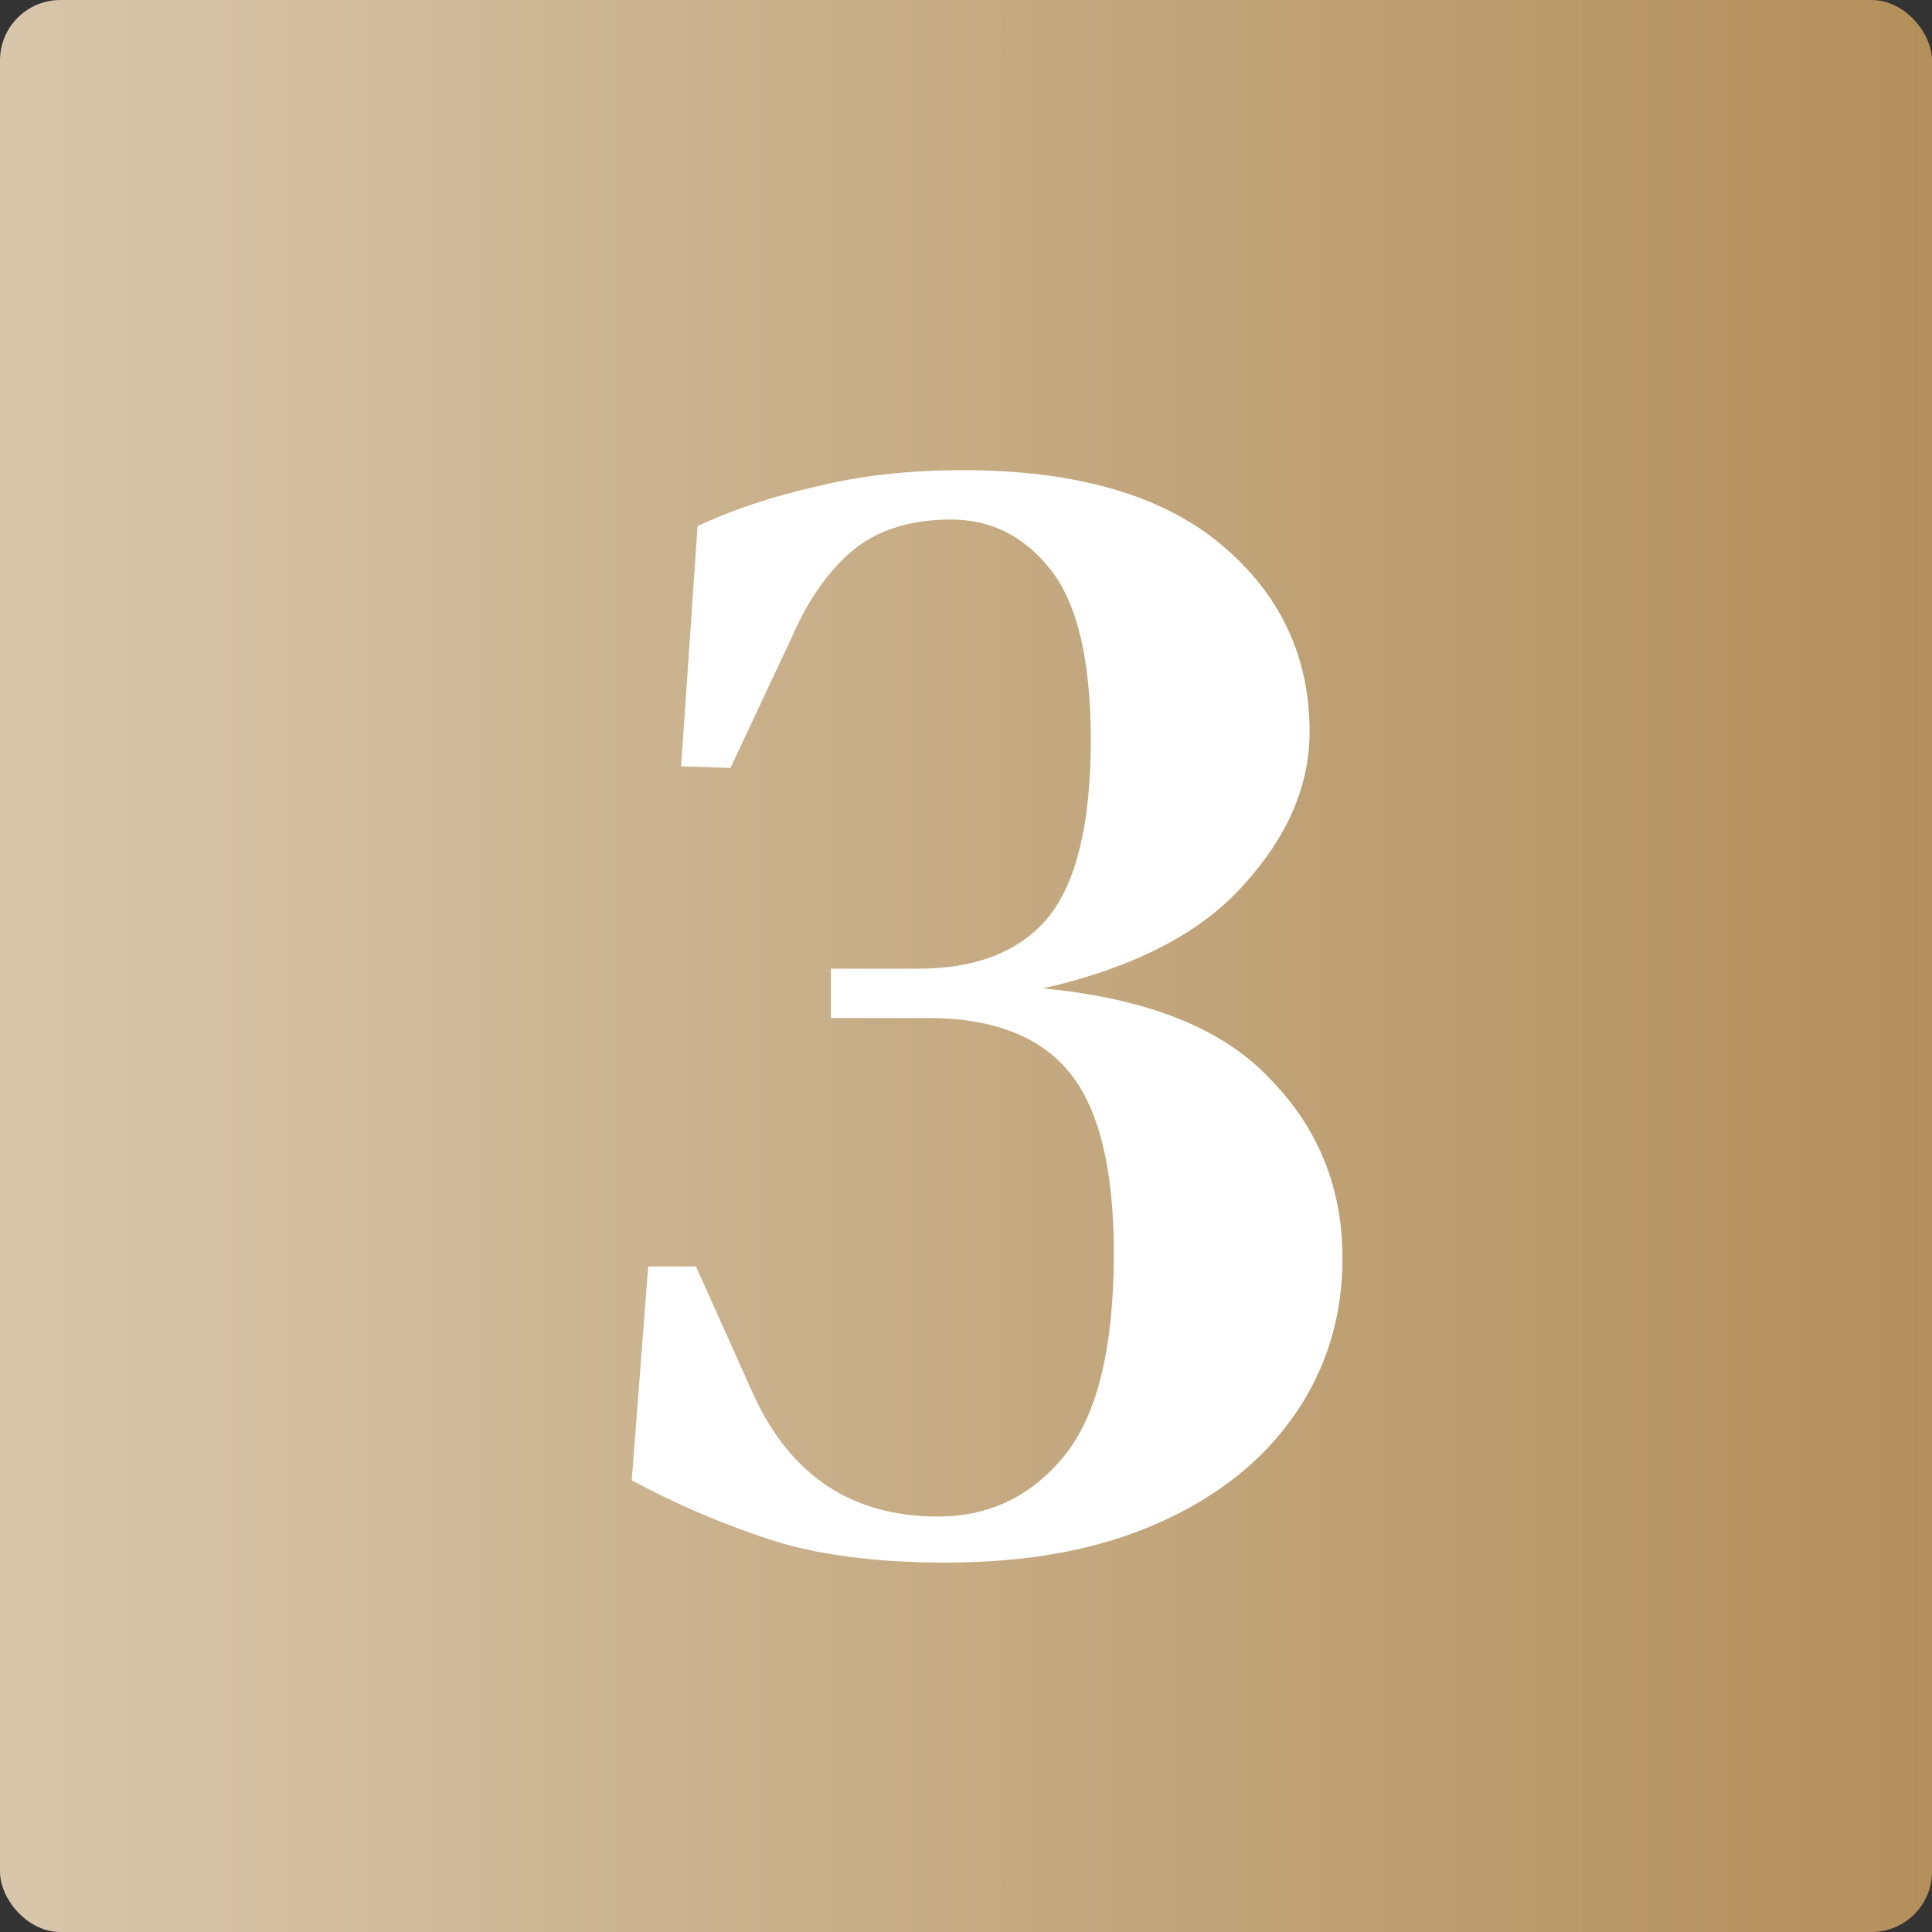
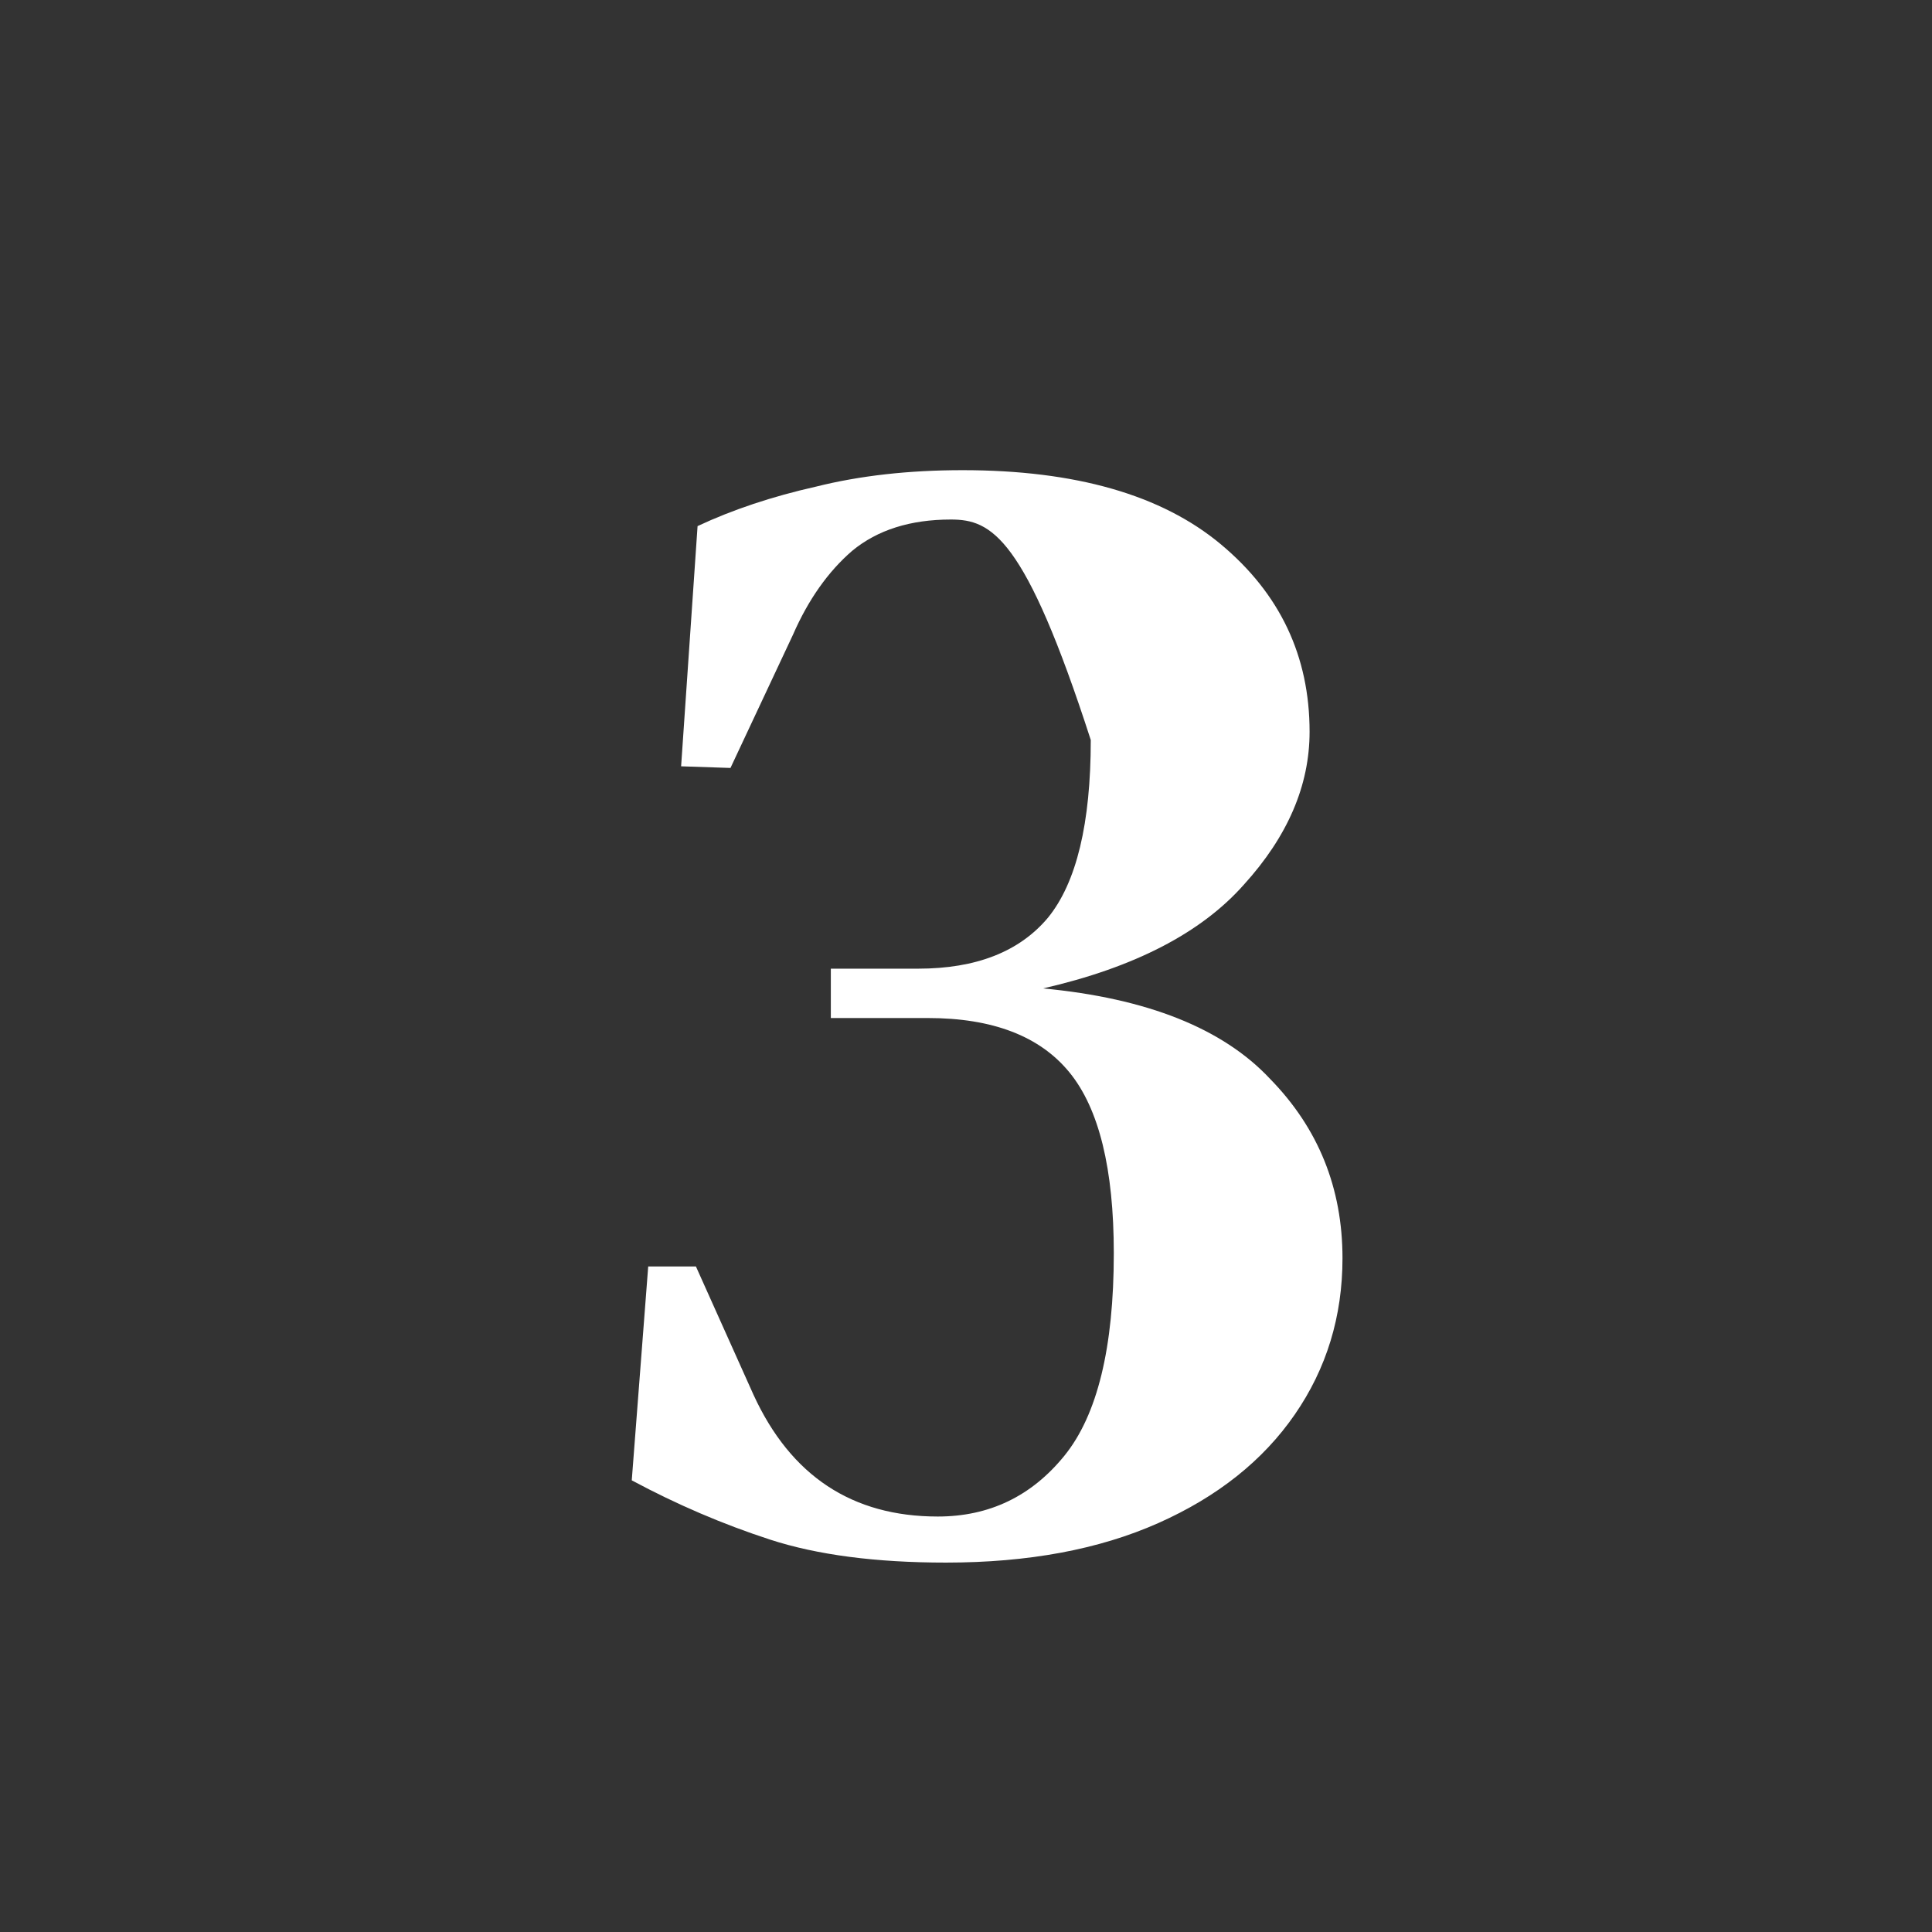
<svg xmlns="http://www.w3.org/2000/svg" width="256" height="256" viewBox="0 0 256 256" fill="none">
  <rect x="0" y="0" width="256" height="256" fill="#333333" stroke="none" />
-   <rect width="256" height="256" rx="8" fill="url(#paint0_linear_625_11)" />
-   <path d="M125.349 207.052C116.048 207.052 108.272 206.035 102.023 204C95.774 201.965 89.67 199.349 83.711 196.152L85.891 167.812H92.213L99.843 184.816C104.784 195.571 112.923 200.948 124.259 200.948C131.09 200.948 136.685 198.259 141.045 192.882C145.405 187.505 147.585 178.567 147.585 166.068C147.585 154.877 145.623 146.884 141.699 142.088C137.775 137.292 131.526 134.894 122.951 134.894H110.089V128.354H121.643C129.346 128.354 135.086 126.101 138.865 121.596C142.644 116.945 144.533 109.097 144.533 98.052C144.533 87.588 142.789 80.103 139.301 75.598C135.813 71.093 131.38 68.84 126.003 68.84C120.626 68.84 116.266 70.221 112.923 72.982C109.726 75.743 107.11 79.449 105.075 84.1L96.791 101.758L90.251 101.54L92.431 69.712C97.082 67.532 102.314 65.788 108.127 64.48C113.94 63.027 120.408 62.3 127.529 62.3C142.498 62.3 153.907 65.57 161.755 72.11C169.603 78.65 173.527 86.934 173.527 96.962C173.527 104.083 170.62 110.841 164.807 117.236C159.139 123.631 150.274 128.209 138.211 130.97C152.018 132.278 162.046 136.275 168.295 142.96C174.69 149.5 177.887 157.421 177.887 166.722C177.887 174.425 175.78 181.328 171.565 187.432C167.35 193.536 161.319 198.332 153.471 201.82C145.623 205.308 136.249 207.052 125.349 207.052Z" fill="white" />
+   <path d="M125.349 207.052C116.048 207.052 108.272 206.035 102.023 204C95.774 201.965 89.67 199.349 83.711 196.152L85.891 167.812H92.213L99.843 184.816C104.784 195.571 112.923 200.948 124.259 200.948C131.09 200.948 136.685 198.259 141.045 192.882C145.405 187.505 147.585 178.567 147.585 166.068C147.585 154.877 145.623 146.884 141.699 142.088C137.775 137.292 131.526 134.894 122.951 134.894H110.089V128.354H121.643C129.346 128.354 135.086 126.101 138.865 121.596C142.644 116.945 144.533 109.097 144.533 98.052C135.813 71.093 131.38 68.84 126.003 68.84C120.626 68.84 116.266 70.221 112.923 72.982C109.726 75.743 107.11 79.449 105.075 84.1L96.791 101.758L90.251 101.54L92.431 69.712C97.082 67.532 102.314 65.788 108.127 64.48C113.94 63.027 120.408 62.3 127.529 62.3C142.498 62.3 153.907 65.57 161.755 72.11C169.603 78.65 173.527 86.934 173.527 96.962C173.527 104.083 170.62 110.841 164.807 117.236C159.139 123.631 150.274 128.209 138.211 130.97C152.018 132.278 162.046 136.275 168.295 142.96C174.69 149.5 177.887 157.421 177.887 166.722C177.887 174.425 175.78 181.328 171.565 187.432C167.35 193.536 161.319 198.332 153.471 201.82C145.623 205.308 136.249 207.052 125.349 207.052Z" fill="white" />
  <defs>
    <linearGradient id="paint0_linear_625_11" x1="0" y1="128" x2="256" y2="128" gradientUnits="userSpaceOnUse">
      <stop stop-color="#D8C6AB" />
      <stop offset="1" stop-color="#B38F5B" />
    </linearGradient>
  </defs>
</svg>